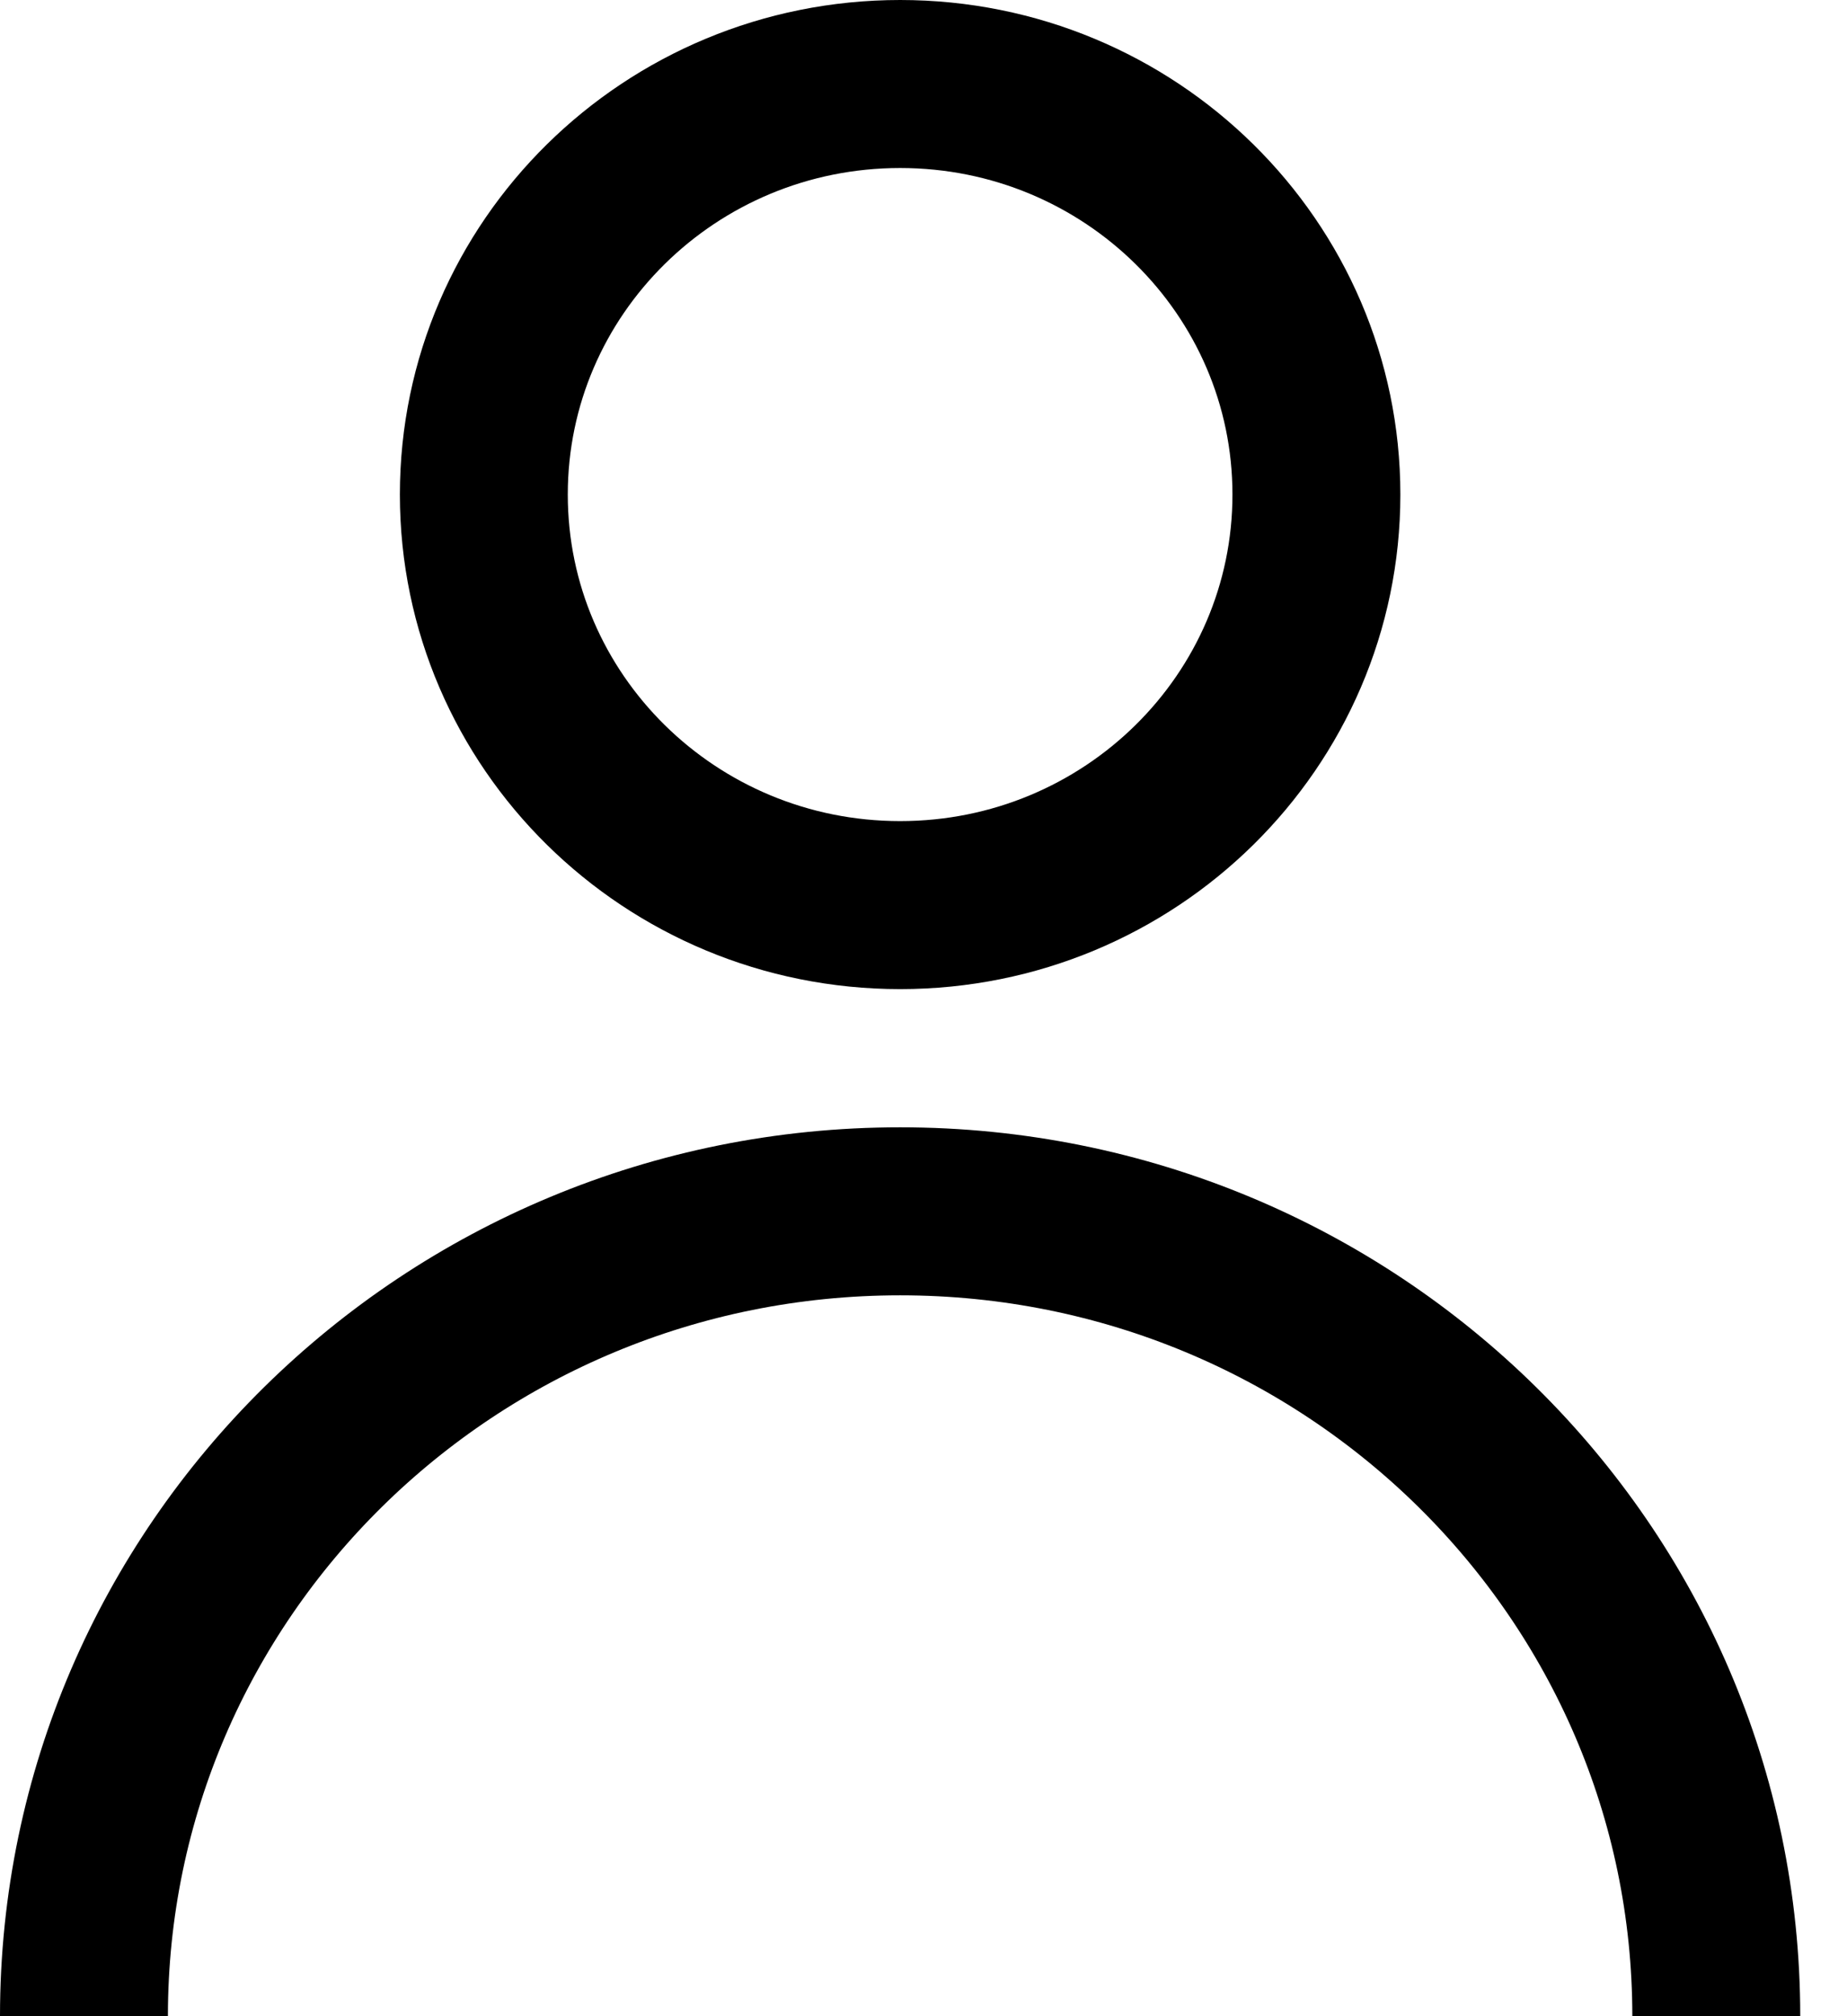
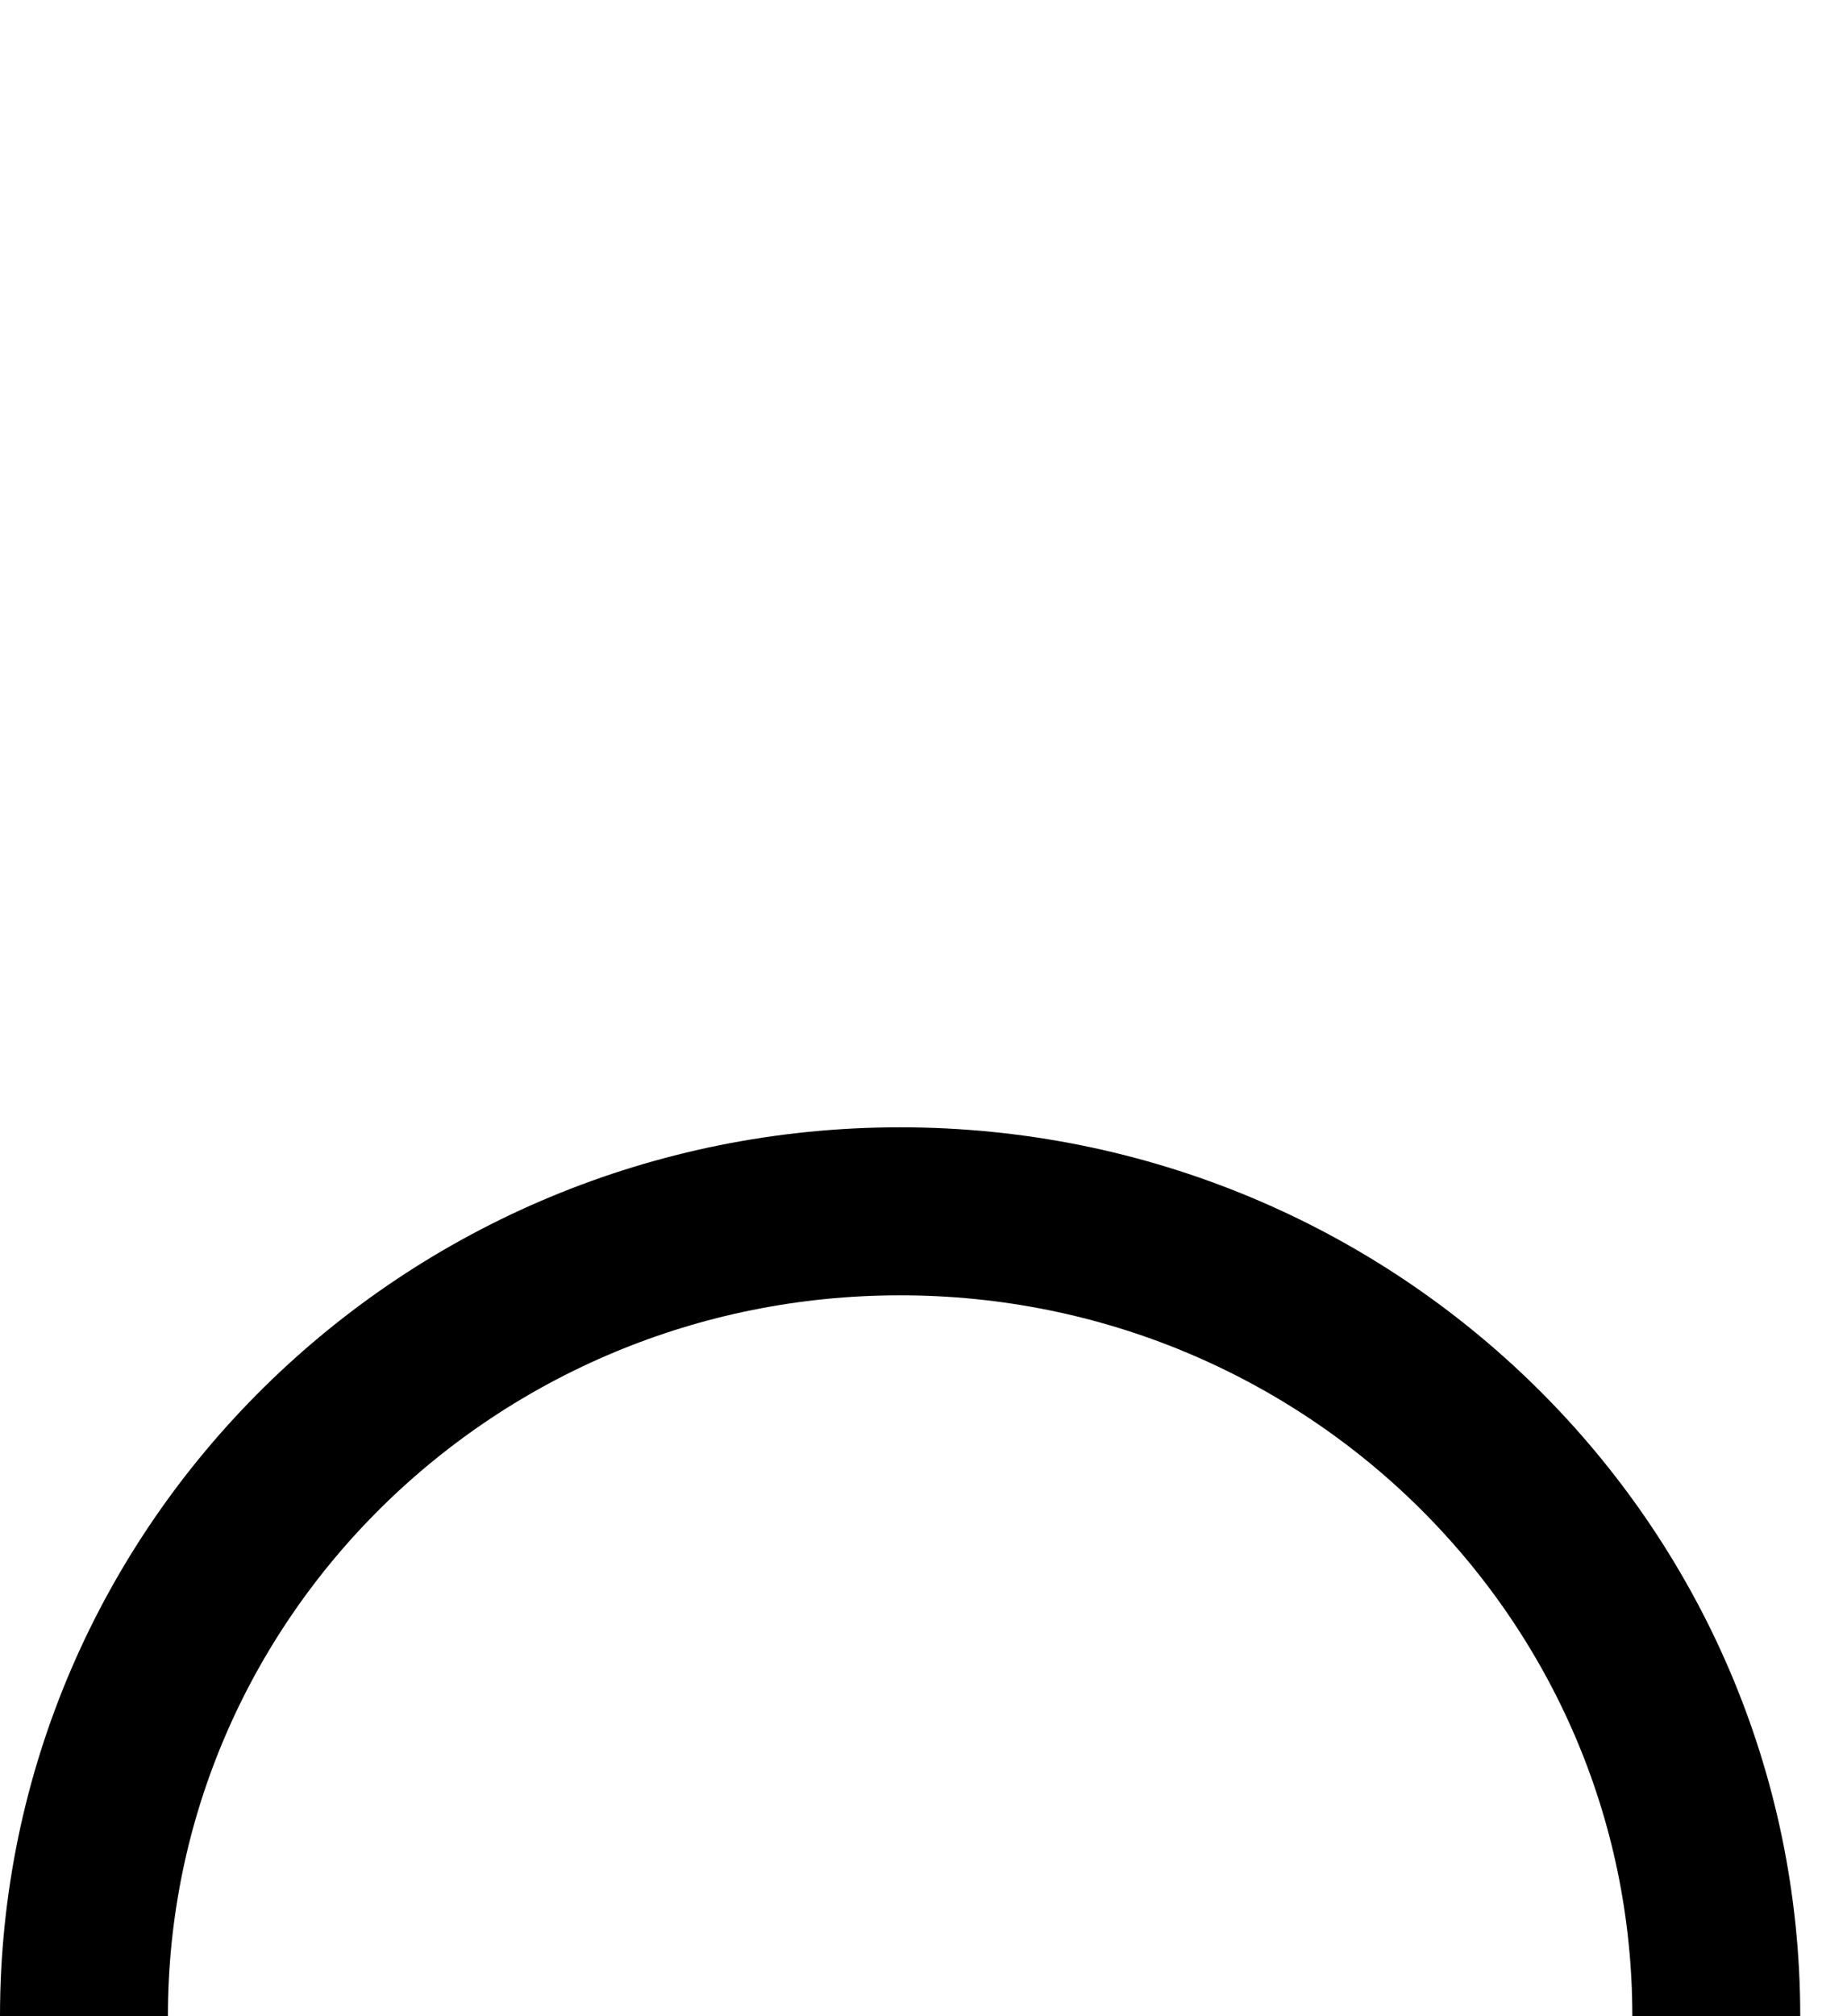
<svg xmlns="http://www.w3.org/2000/svg" width="22" height="24" viewBox="0 0 22 24" fill="none">
-   <path d="M10.722 10.774C13.46 10.774 15.68 8.586 15.68 5.887C15.68 3.188 13.46 1 10.722 1C7.983 1 5.763 3.188 5.763 5.887C5.763 8.586 7.983 10.774 10.722 10.774Z" stroke="black" stroke-width="2" stroke-miterlimit="10" />
  <path d="M1 24C1 18.708 5.352 14.419 10.722 14.419C16.091 14.419 20.443 18.708 20.443 24" stroke="black" stroke-width="2" stroke-miterlimit="10" />
</svg>